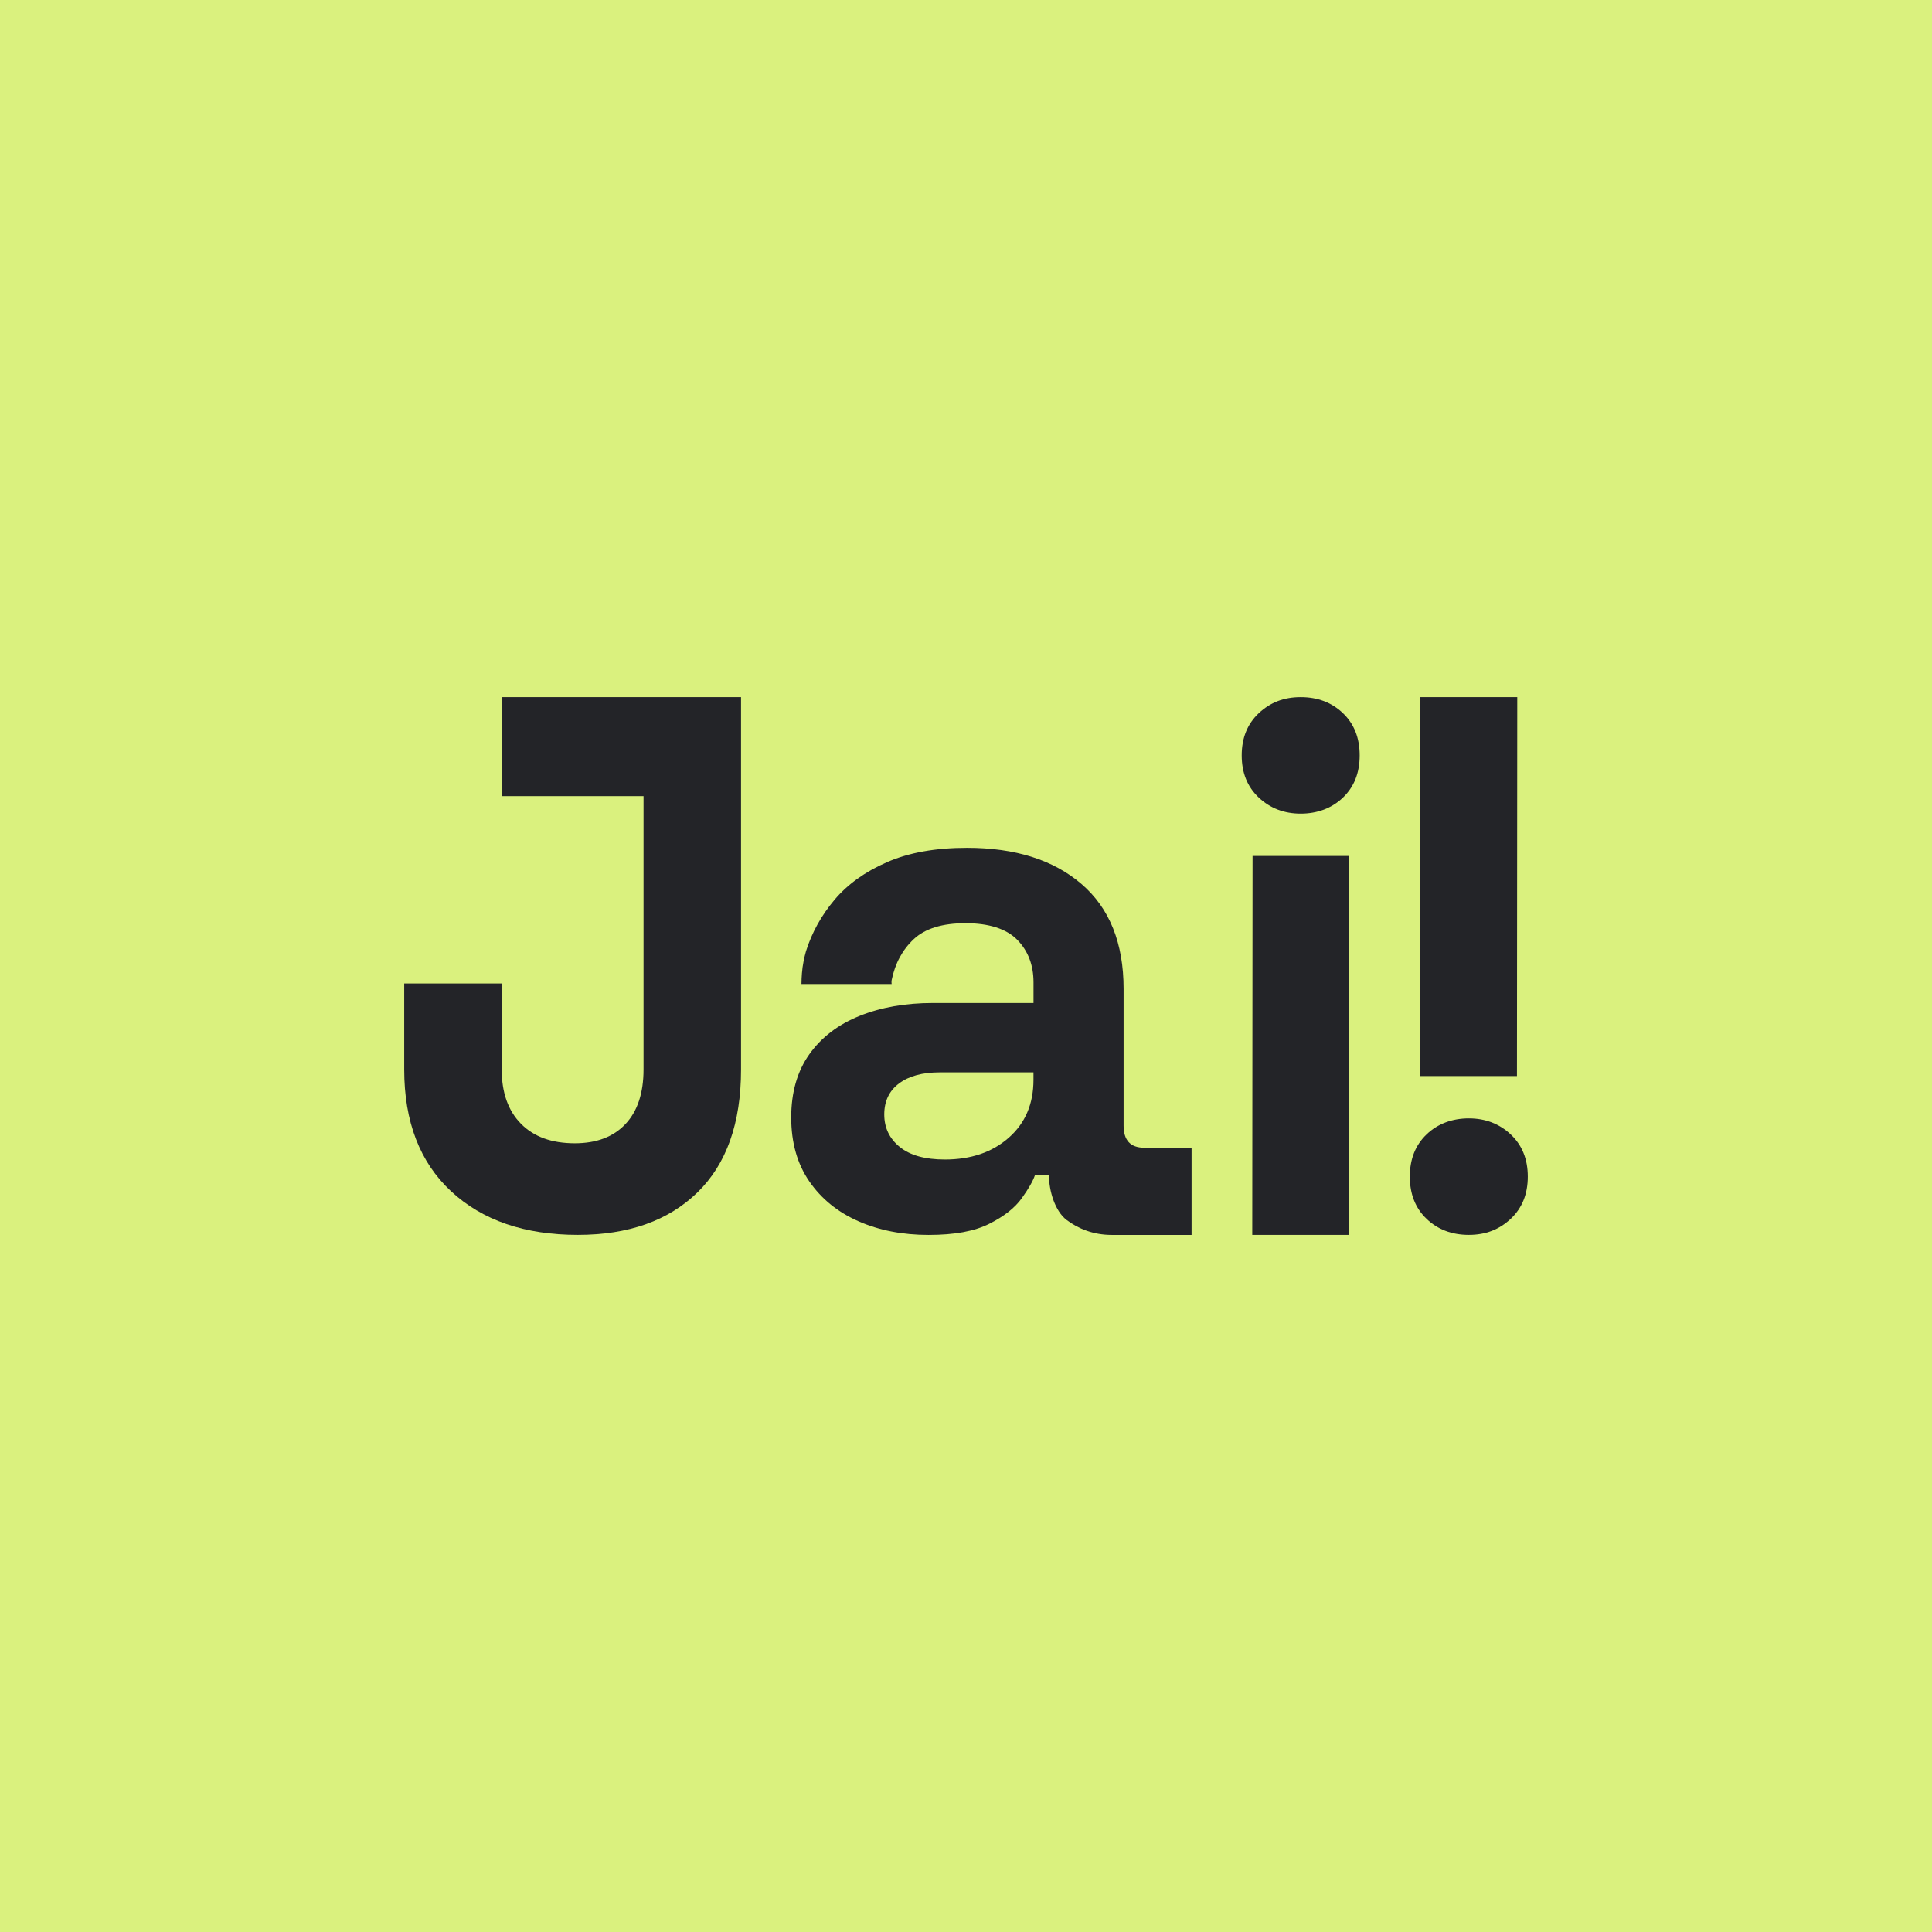
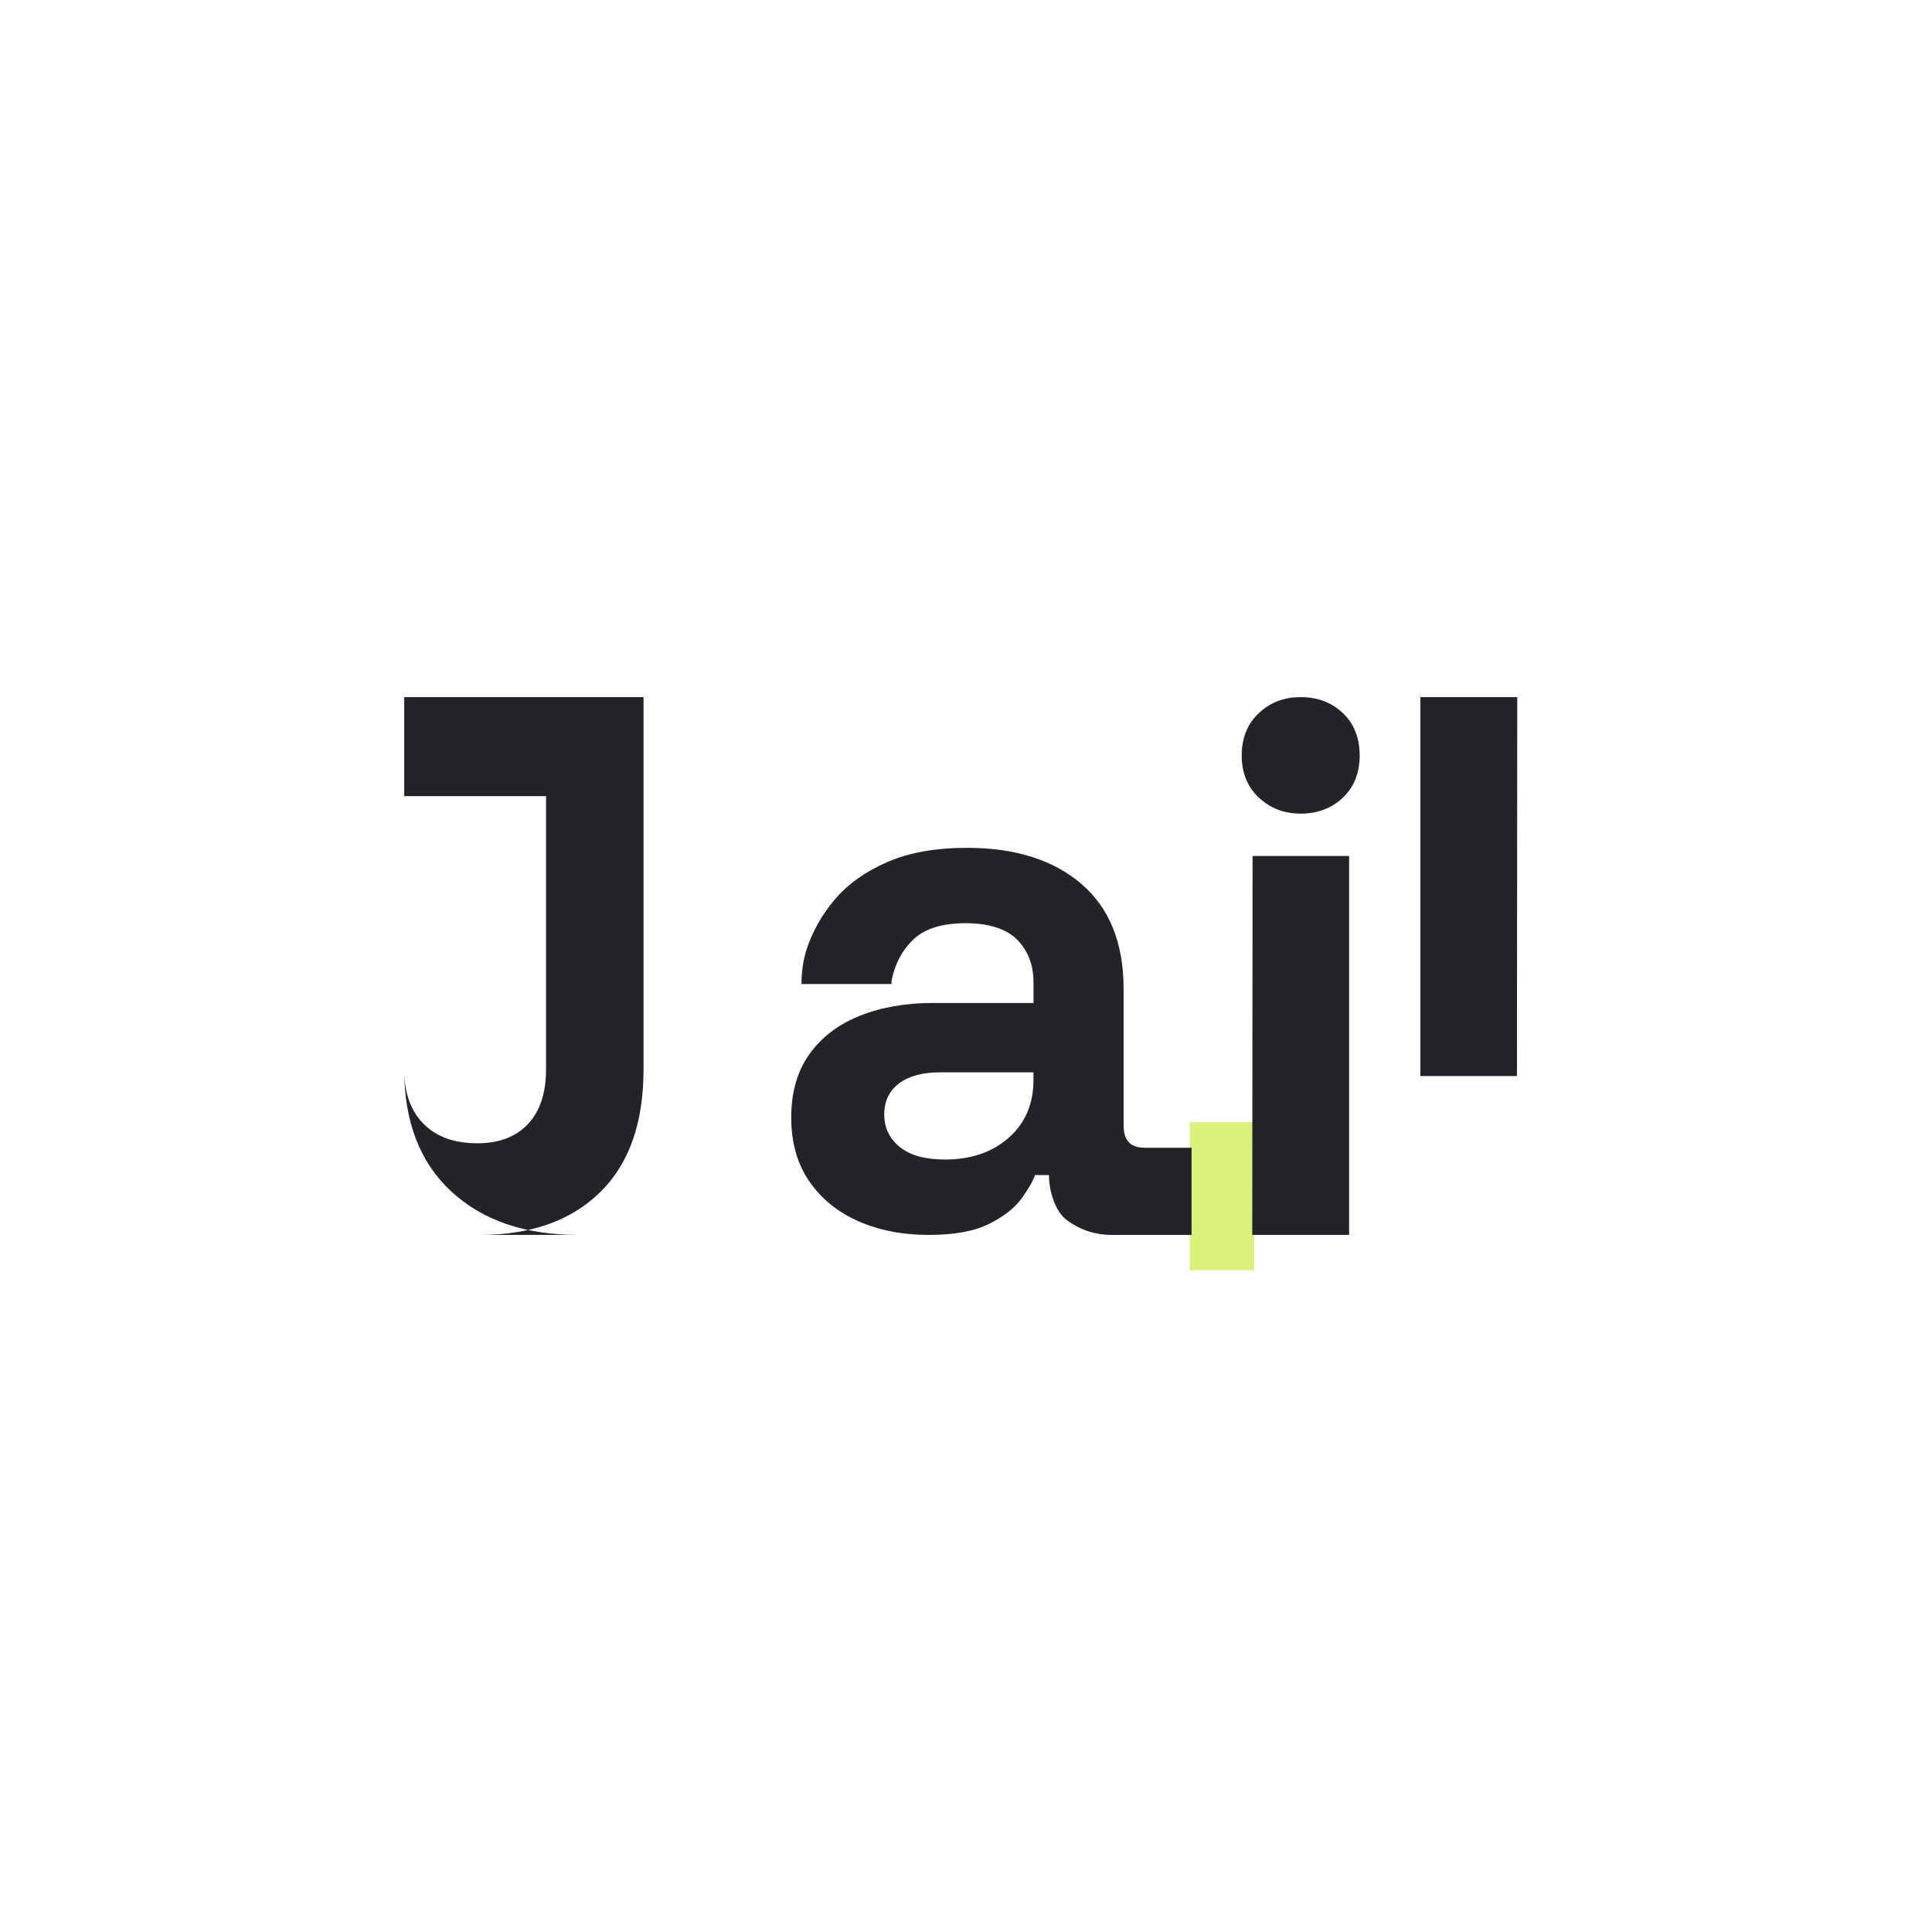
<svg xmlns="http://www.w3.org/2000/svg" id="Layer_2" data-name="Layer 2" viewBox="0 0 1200 1200">
  <defs>
    <style>
      .cls-1 {
        fill: #232428;
      }

      .cls-2 {
        fill: #daf17e;
      }
    </style>
  </defs>
  <g id="Layer_1-2" data-name="Layer 1">
    <g>
-       <rect class="cls-2" width="1200" height="1200" />
      <rect class="cls-2" x="739" y="697" width="40" height="92" />
      <g>
-         <path class="cls-1" d="M358.87,767c-33.03,0-59.26-9.02-78.68-27.07-19.43-18.04-29.13-43.28-29.13-75.7v-53.37h60.56v53.37c0,14.38,3.97,25.62,11.93,33.72,7.95,8.11,19.11,12.16,33.49,12.16,13.46,0,23.93-3.97,31.43-11.93,7.49-7.95,11.24-19.27,11.24-33.95v-169.75h-88.09v-61.48h148.65v61.48h0v169.75c0,33.34-9.03,58.81-27.07,76.39-18.05,17.59-42.83,26.38-74.32,26.38Z" />
+         <path class="cls-1" d="M358.87,767c-33.03,0-59.26-9.02-78.68-27.07-19.43-18.04-29.13-43.28-29.13-75.7v-53.37v53.37c0,14.38,3.97,25.62,11.93,33.72,7.95,8.11,19.11,12.16,33.49,12.16,13.46,0,23.93-3.97,31.43-11.93,7.49-7.95,11.24-19.27,11.24-33.95v-169.75h-88.09v-61.48h148.65v61.48h0v169.75c0,33.34-9.03,58.81-27.07,76.39-18.05,17.59-42.83,26.38-74.32,26.38Z" />
        <path class="cls-1" d="M710.73,712.87c-8.57,0-12.84-4.59-12.84-13.76v-84.88c0-28.45-8.72-50.16-26.15-65.15-17.44-14.98-41.14-22.48-71.11-22.48-19.58,0-36.17,2.98-49.78,8.95-13.61,5.96-24.47,13.76-32.57,23.4-8.11,9.64-14,20.26-17.67,31.89,0,0-1.42,4.87-2.1,9.83-.72,5.21-.71,10.52-.71,10.52h56.03s-.22-.99,0-2.45c2.14-10.4,6.72-18.88,13.77-25.46,7.03-6.57,17.73-9.86,32.12-9.86s25.38,3.44,32.12,10.32c6.72,6.88,10.09,15.68,10.09,26.38v12.85h-62.4c-17.13,0-32.35,2.68-45.65,8.03-13.3,5.35-23.71,13.3-31.2,23.85-7.5,10.55-11.24,23.63-11.24,39.23s3.74,28.83,11.24,39.69c7.49,10.86,17.66,19.12,30.51,24.77,12.85,5.66,27.37,8.49,43.58,8.49s28.44-2.29,37.62-6.88c9.18-4.59,15.9-9.87,20.19-15.83,4.28-5.96,7.03-10.78,8.26-14.45h8.71v.46c0,9.18,3.67,21.96,11.01,27.46,7.34,5.5,16.67,9.24,27.99,9.24h49.56v-54.14h-29.37ZM641.91,670.66c0,14.99-5.12,26.99-15.37,36.01-10.25,9.03-23.48,13.53-39.69,13.53-12.24,0-21.56-2.59-27.99-7.8-6.42-5.2-9.63-11.93-9.63-20.19s3.05-14.68,9.18-19.27c6.11-4.59,14.52-6.88,25.23-6.88h58.27v4.59Z" />
        <path class="cls-1" d="M781.88,495.41c7.08,6.64,15.75,9.95,26.01,9.95s19.29-3.31,26.23-9.95c6.93-6.63,10.4-15.37,10.4-26.23s-3.47-19.6-10.4-26.23c-6.94-6.63-15.68-9.95-26.23-9.95s-18.92,3.32-26.01,9.95c-7.09,6.64-10.63,15.38-10.63,26.23s3.54,19.6,10.63,26.23Z" />
        <polygon class="cls-1" points="777.99 531.64 777.8 767 777.99 767 837.97 767 837.97 531.64 777.99 531.64" />
-         <path class="cls-1" d="M938.31,704.59c-7.08-6.64-15.75-9.95-26.01-9.95s-19.29,3.31-26.23,9.95c-6.93,6.63-10.4,15.37-10.4,26.23s3.47,19.6,10.4,26.23c6.94,6.63,15.68,9.95,26.23,9.95s18.92-3.32,26.01-9.95c7.09-6.64,10.63-15.38,10.63-26.23s-3.54-19.6-10.63-26.23Z" />
        <polygon class="cls-1" points="942.21 668.36 942.4 433 942.21 433 882.22 433 882.22 668.36 942.21 668.36" />
      </g>
    </g>
  </g>
</svg>